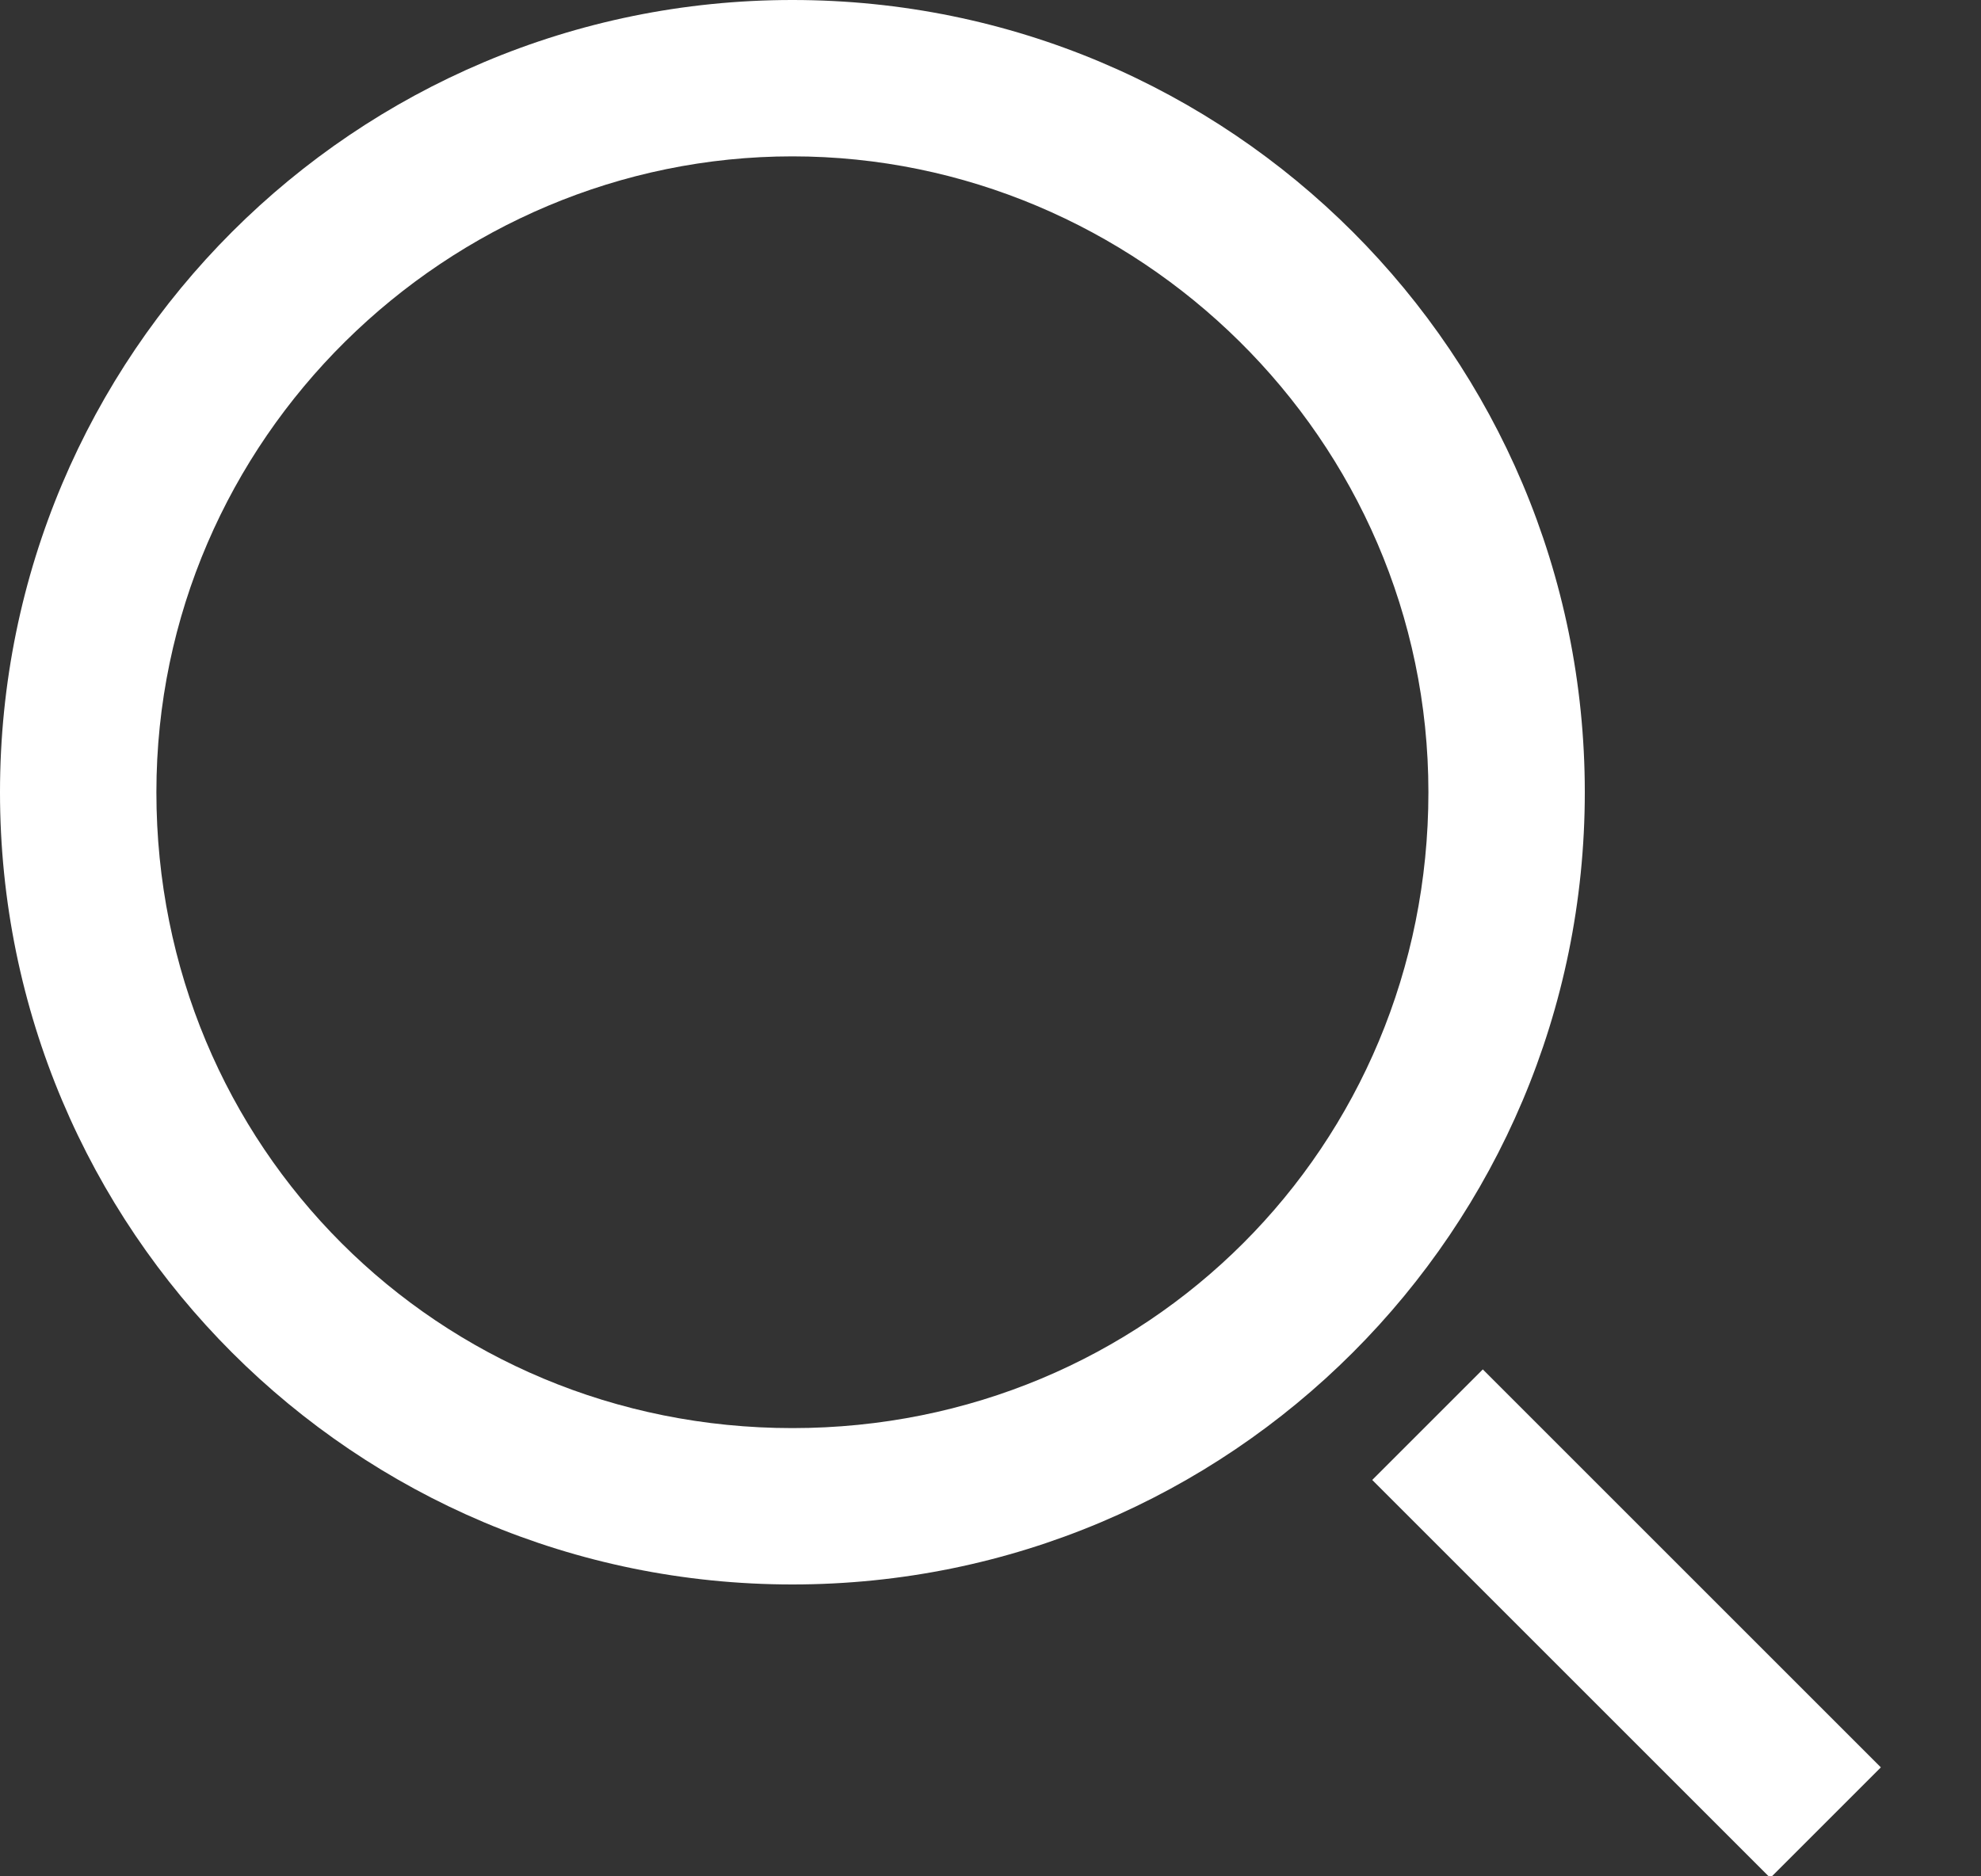
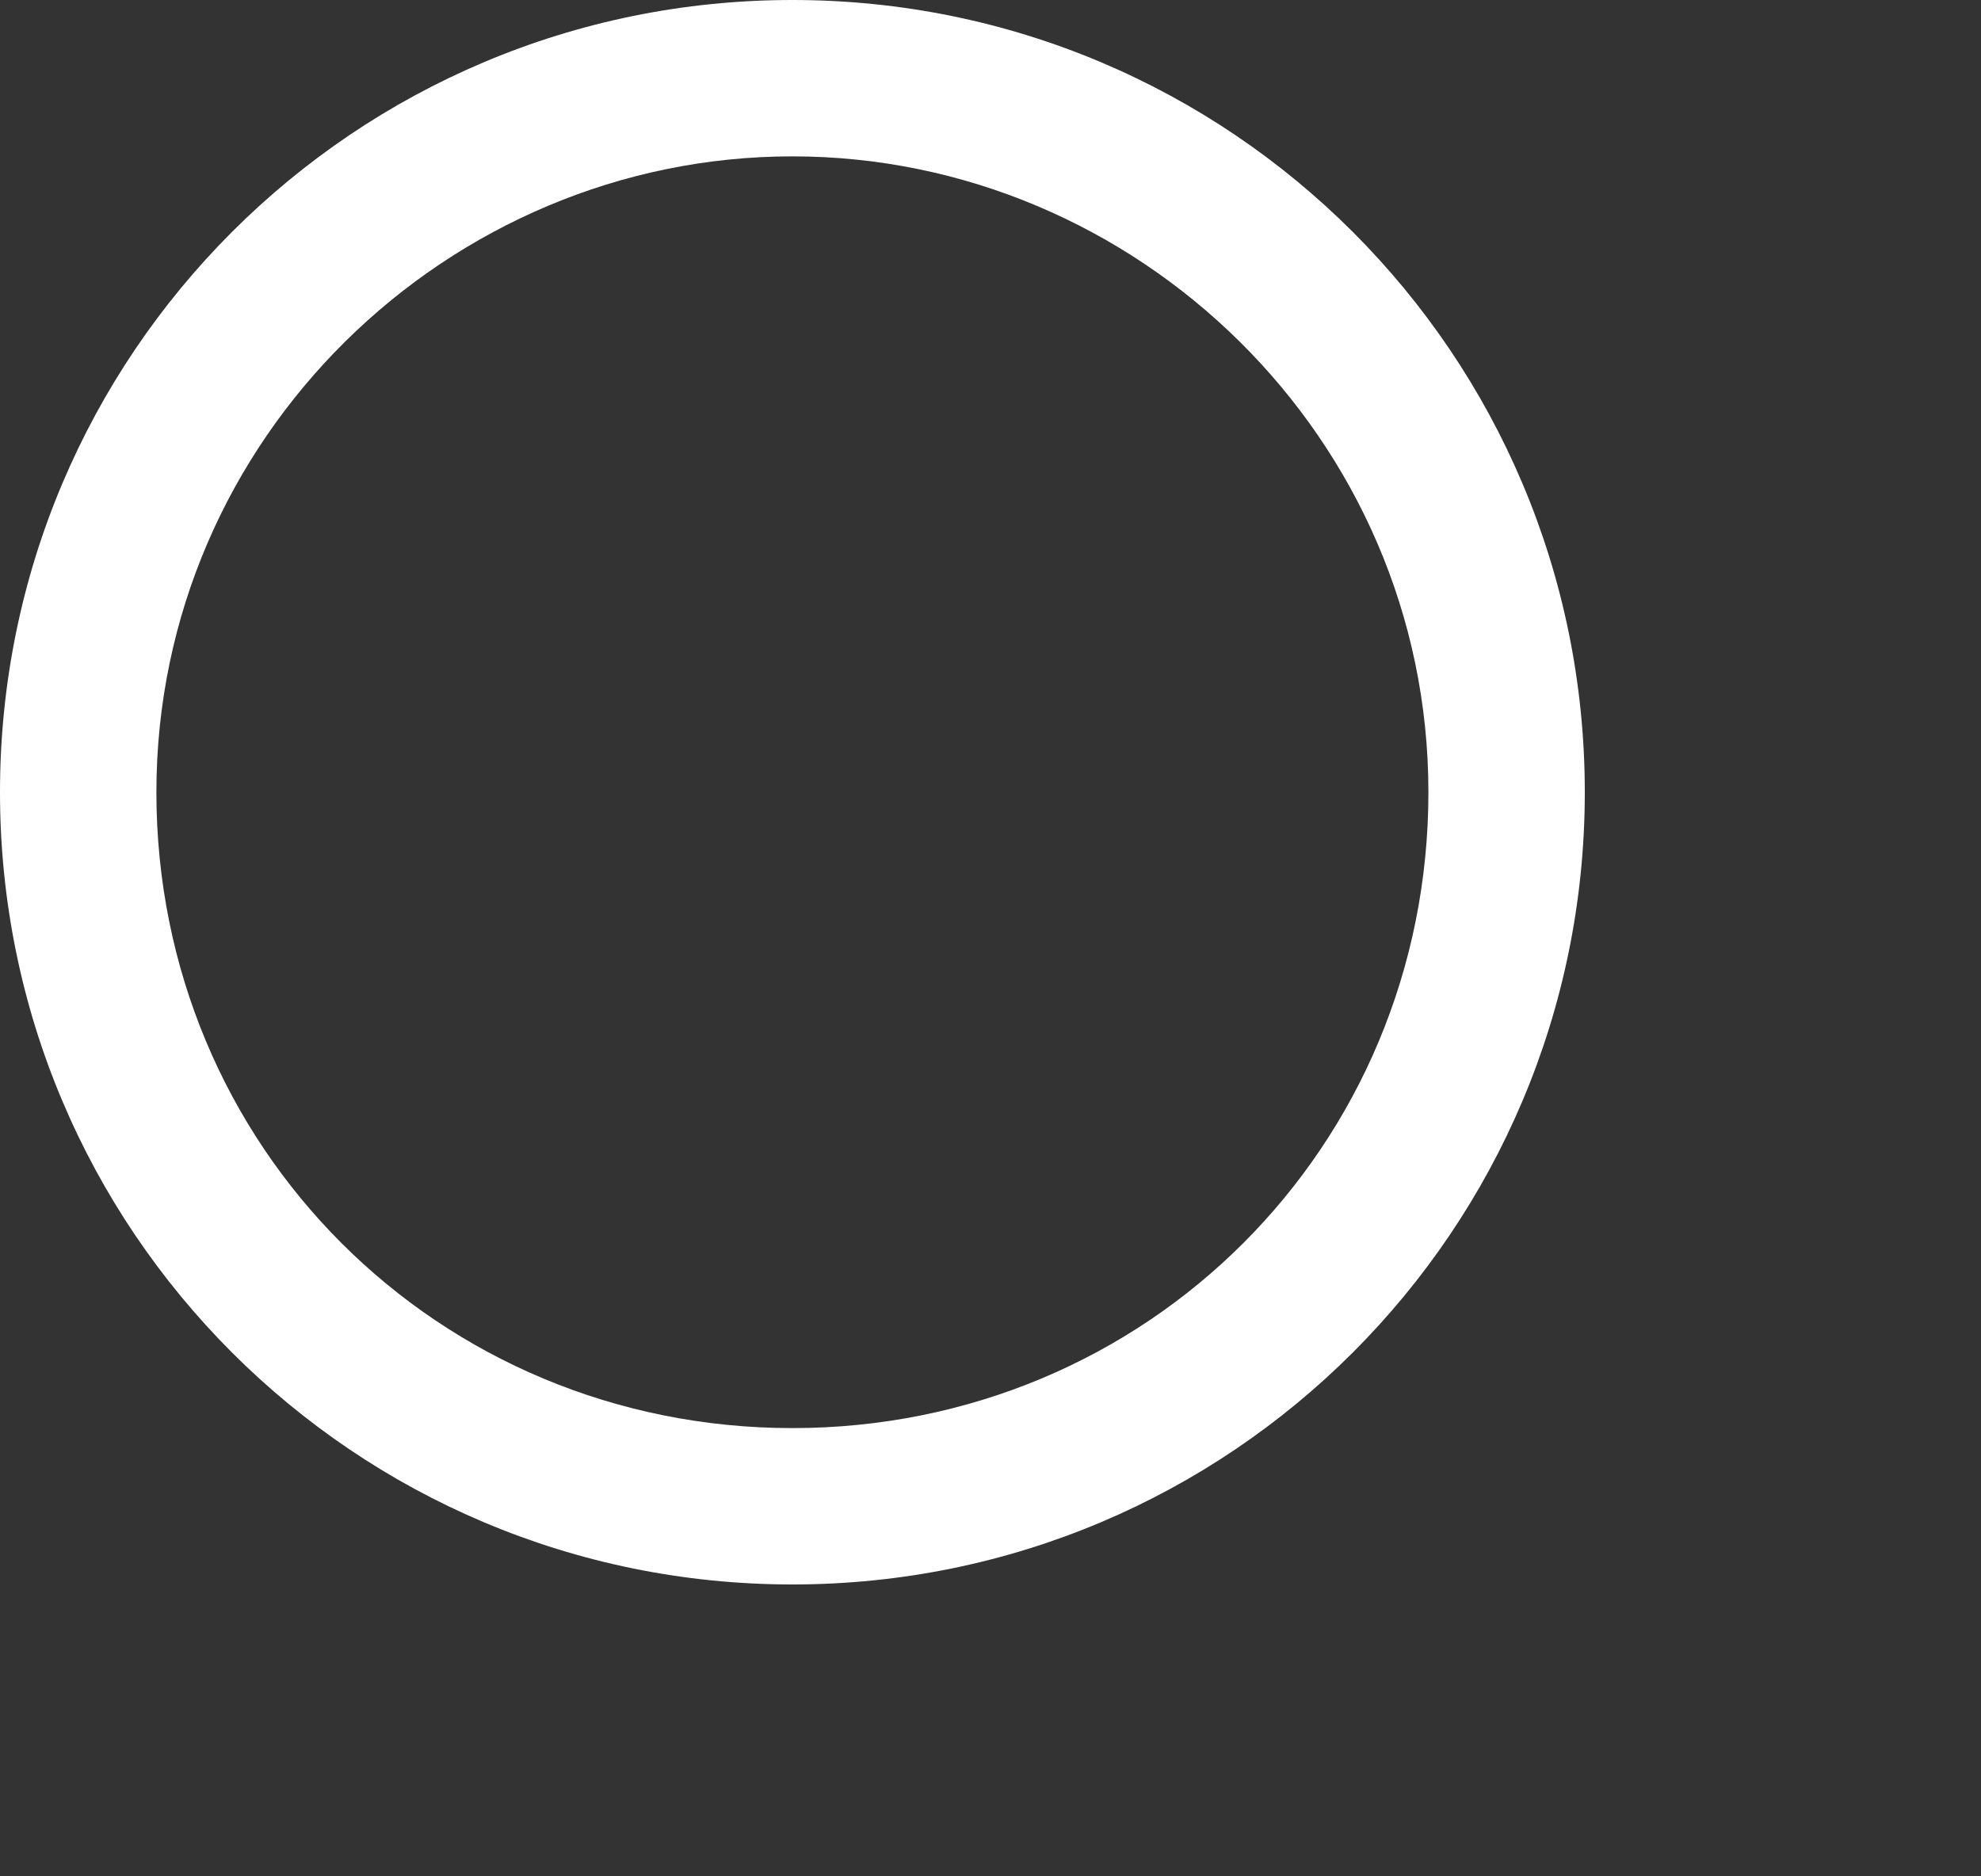
<svg xmlns="http://www.w3.org/2000/svg" version="1.1" id="Layer_1" x="0px" y="0px" viewBox="0 0 19 18" enable-background="new 0 0 19 18" xml:space="preserve">
  <rect x="0" y="0" width="19" height="18" fill="#333333" stroke="none" />
  <g>
    <path fill="#ffffff" d="M7.6,15.2C3.4,15.2,0,11.8,0,7.6C0,3.4,3.4,0,7.6,0s7.6,3.4,7.6,7.6C15.2,11.8,11.8,15.2,7.6,15.2z    M7.6,1.5c-3.3,0-6.1,2.7-6.1,6.1s2.7,6.1,6.1,6.1s6.1-2.7,6.1-6.1S10.9,1.5,7.6,1.5z" />
  </g>
  <g>
-     <rect x="12.9" y="14.8" transform="matrix(0.707 0.707 -0.707 0.707 15.565 -6.447)" fill="#ffffff" width="5.4" height="1.5" />
-   </g>
+     </g>
</svg>